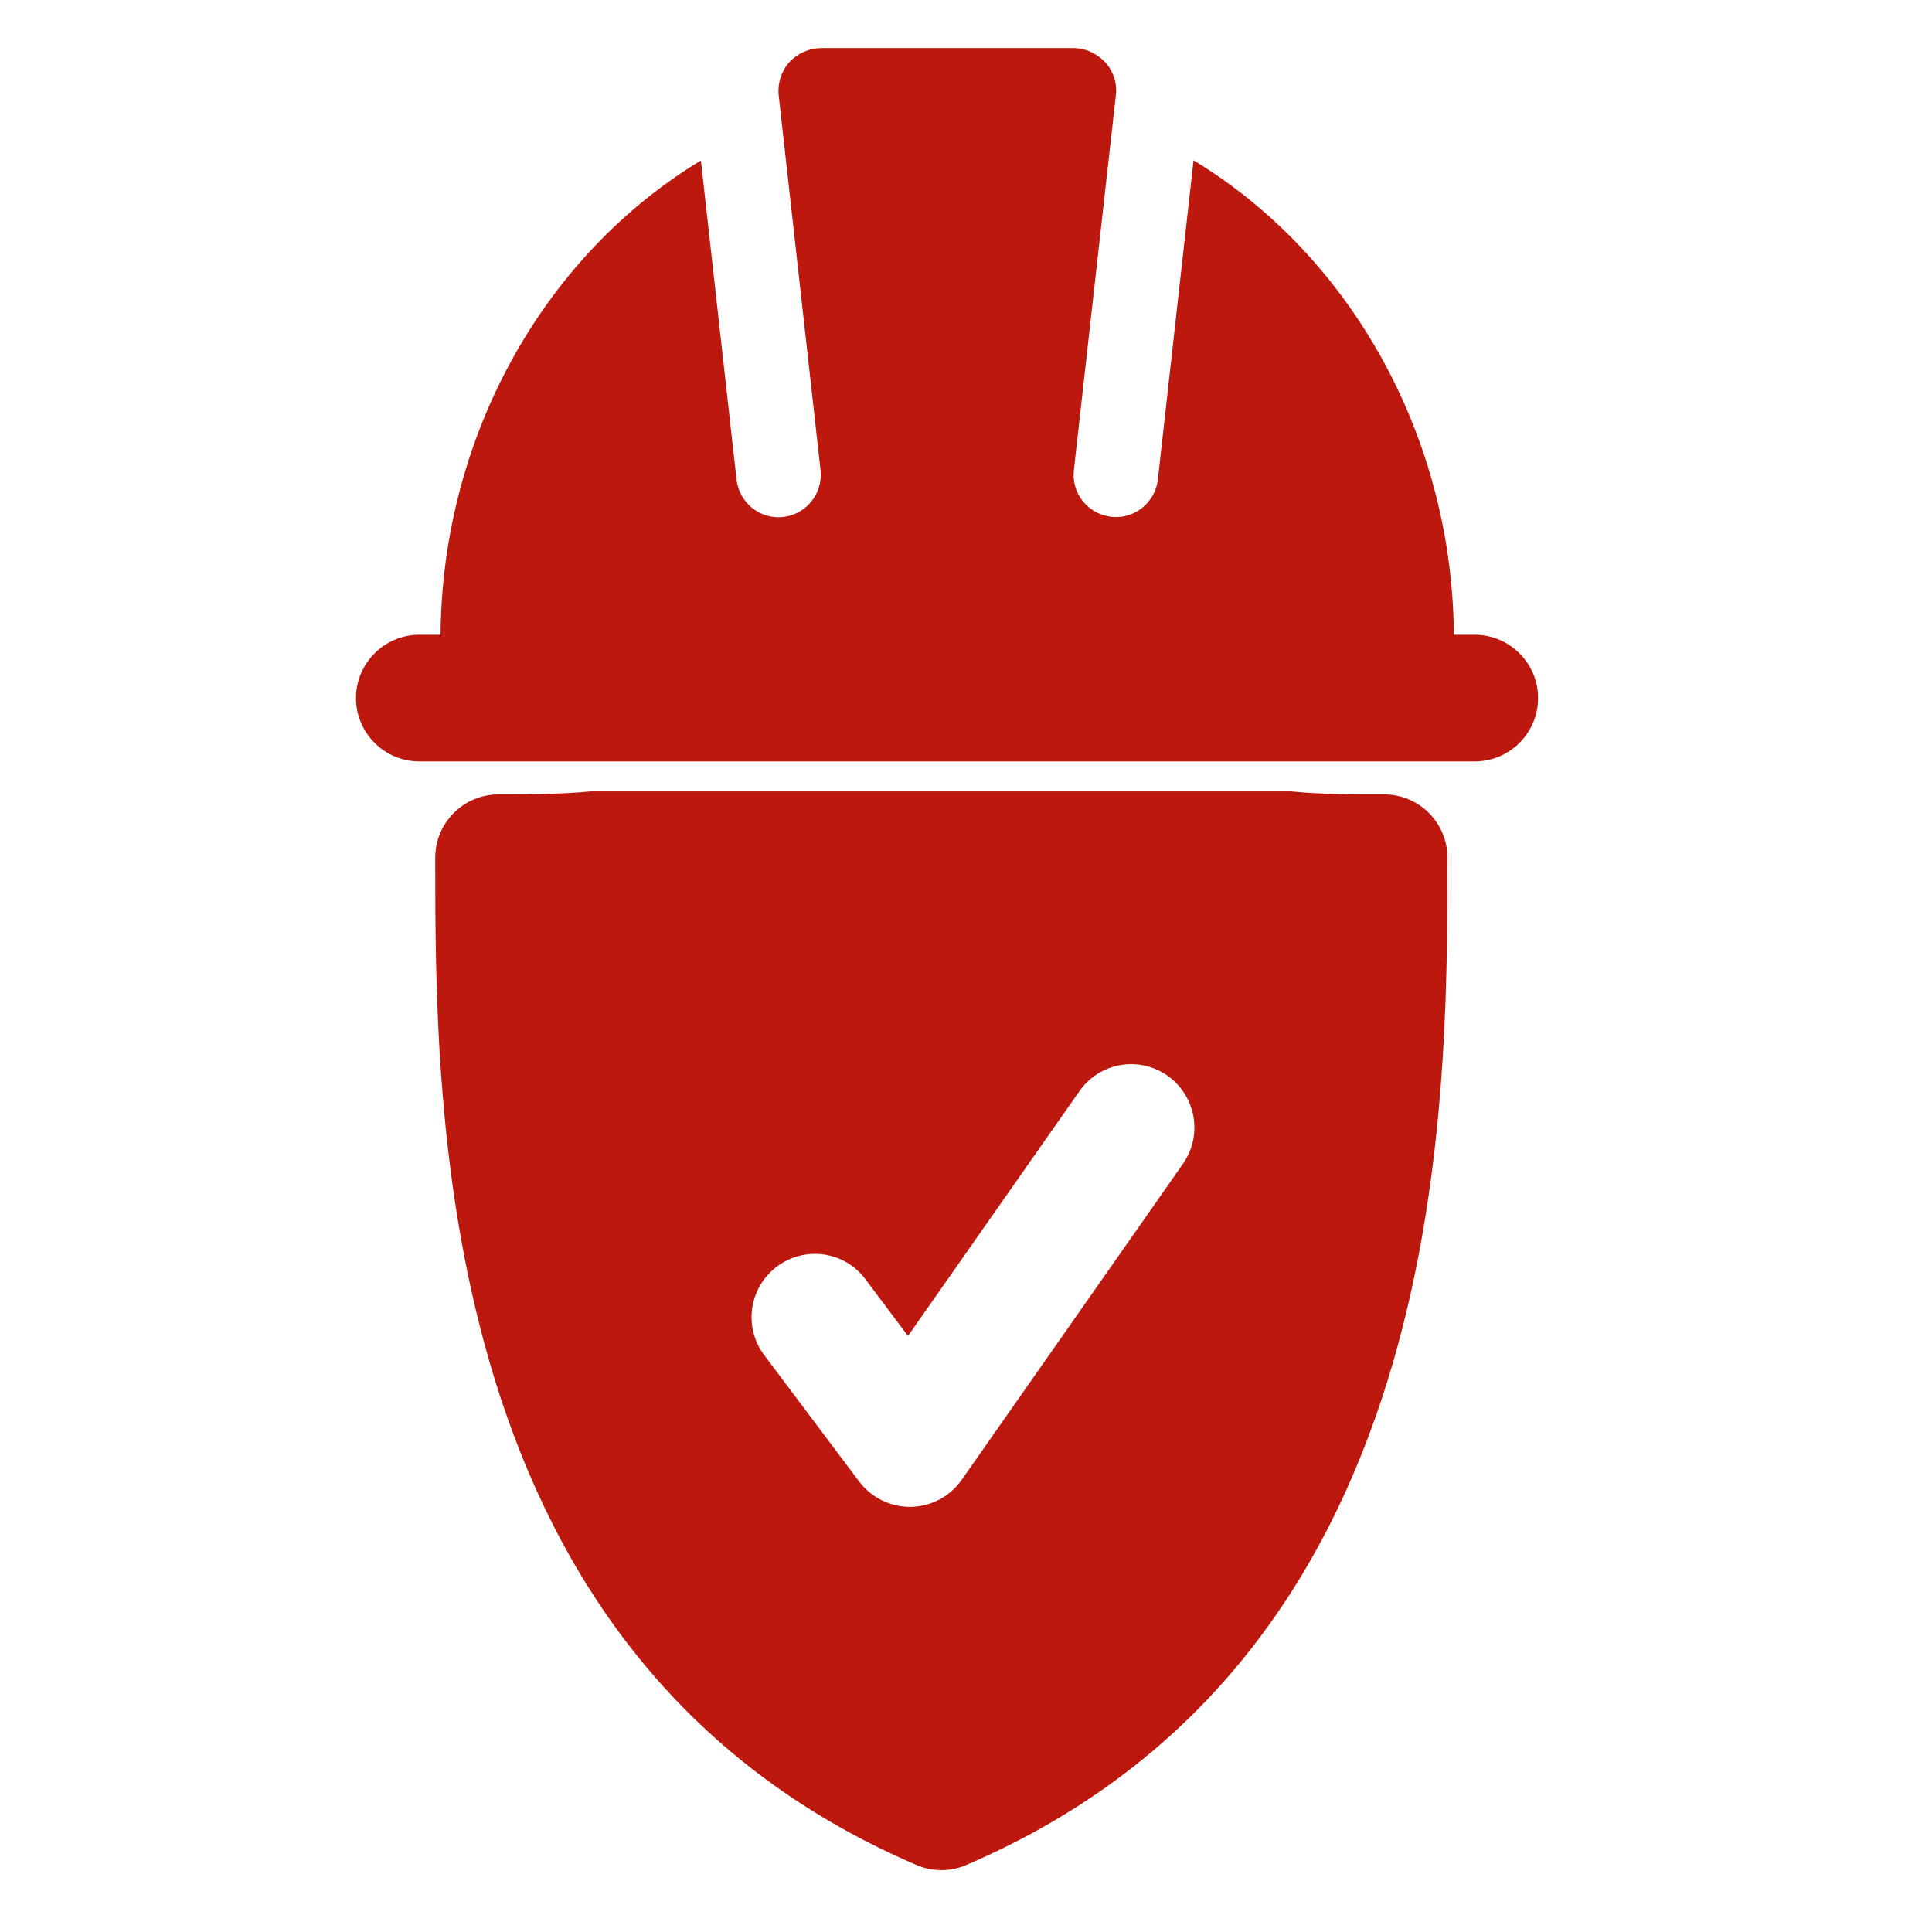
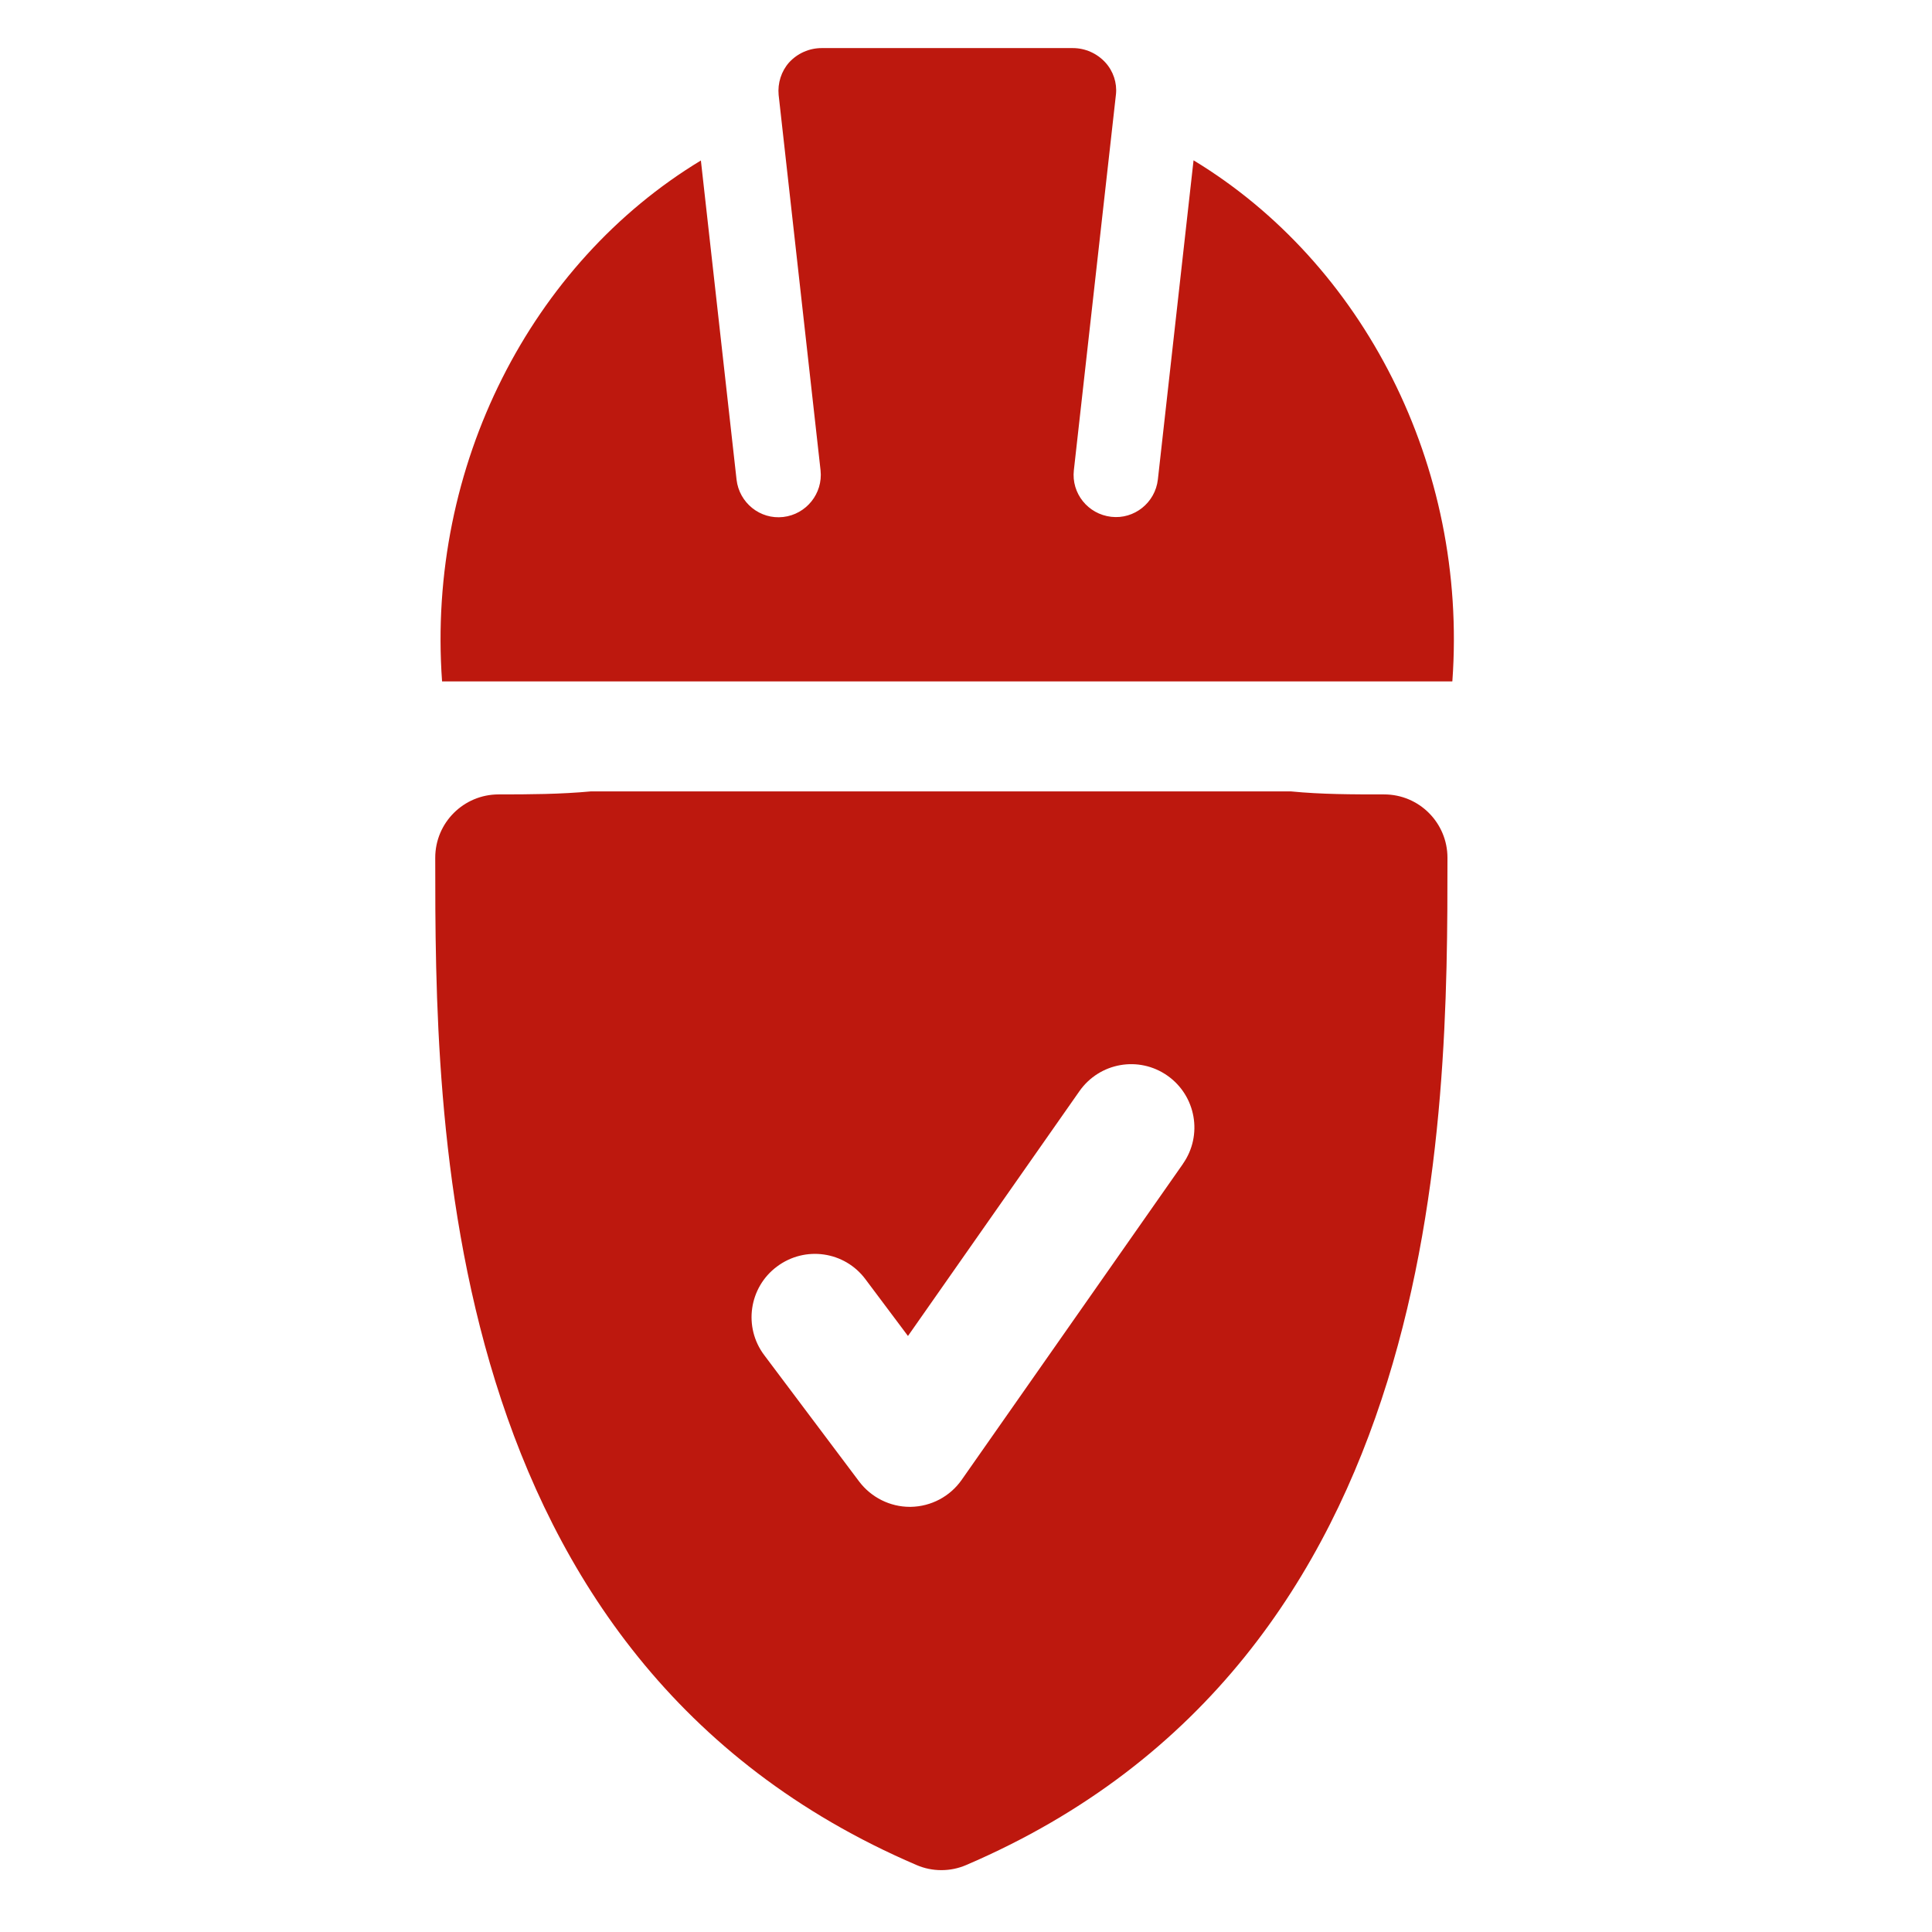
<svg xmlns="http://www.w3.org/2000/svg" width="54" height="54" viewBox="0 0 54 54" fill="none">
  <path d="M40.589 19.046H12.356C11.921 13.009 14.857 7.348 19.59 4.486L20.587 13.406C20.661 14.053 21.244 14.525 21.891 14.45C22.537 14.376 23.004 13.793 22.935 13.147L21.763 2.653C21.732 2.324 21.838 1.99 22.055 1.746C22.288 1.492 22.617 1.344 22.966 1.344H29.984C30.334 1.344 30.662 1.492 30.895 1.746C31.118 1.99 31.224 2.319 31.192 2.631L30.015 13.141C29.941 13.788 30.408 14.371 31.06 14.445C31.701 14.519 32.289 14.053 32.363 13.401L33.36 4.481C38.093 7.348 41.029 13.004 40.594 19.04L40.589 19.046Z" fill="#BD180E" />
-   <path d="M42.99 19.512C42.99 20.487 42.195 21.282 41.22 21.282H11.72C10.745 21.282 9.95 20.487 9.95 19.512C9.95 18.537 10.745 17.742 11.72 17.742H41.22C42.195 17.742 42.99 18.537 42.99 19.512Z" fill="#BD180E" />
  <path d="M16.512 22.12C15.658 22.199 14.81 22.204 13.936 22.204C12.96 22.204 12.165 22.994 12.165 23.975C12.165 31.241 12.165 46.362 25.617 52.128C25.84 52.224 26.073 52.271 26.311 52.271C26.55 52.271 26.783 52.224 27.006 52.128C40.457 46.362 40.457 31.241 40.457 23.975C40.457 22.999 39.667 22.204 38.687 22.204C37.802 22.204 36.948 22.204 36.084 22.12M33.069 32.523L26.878 41.364C26.55 41.83 26.025 42.106 25.458 42.117H25.431C24.875 42.117 24.35 41.852 24.016 41.412L21.361 37.877C20.773 37.097 20.932 35.984 21.716 35.401C22.5 34.813 23.608 34.972 24.191 35.757L25.378 37.341L30.17 30.499C30.731 29.699 31.828 29.503 32.629 30.064C33.429 30.626 33.625 31.729 33.063 32.529L33.069 32.523Z" fill="#BD180E" />
</svg>